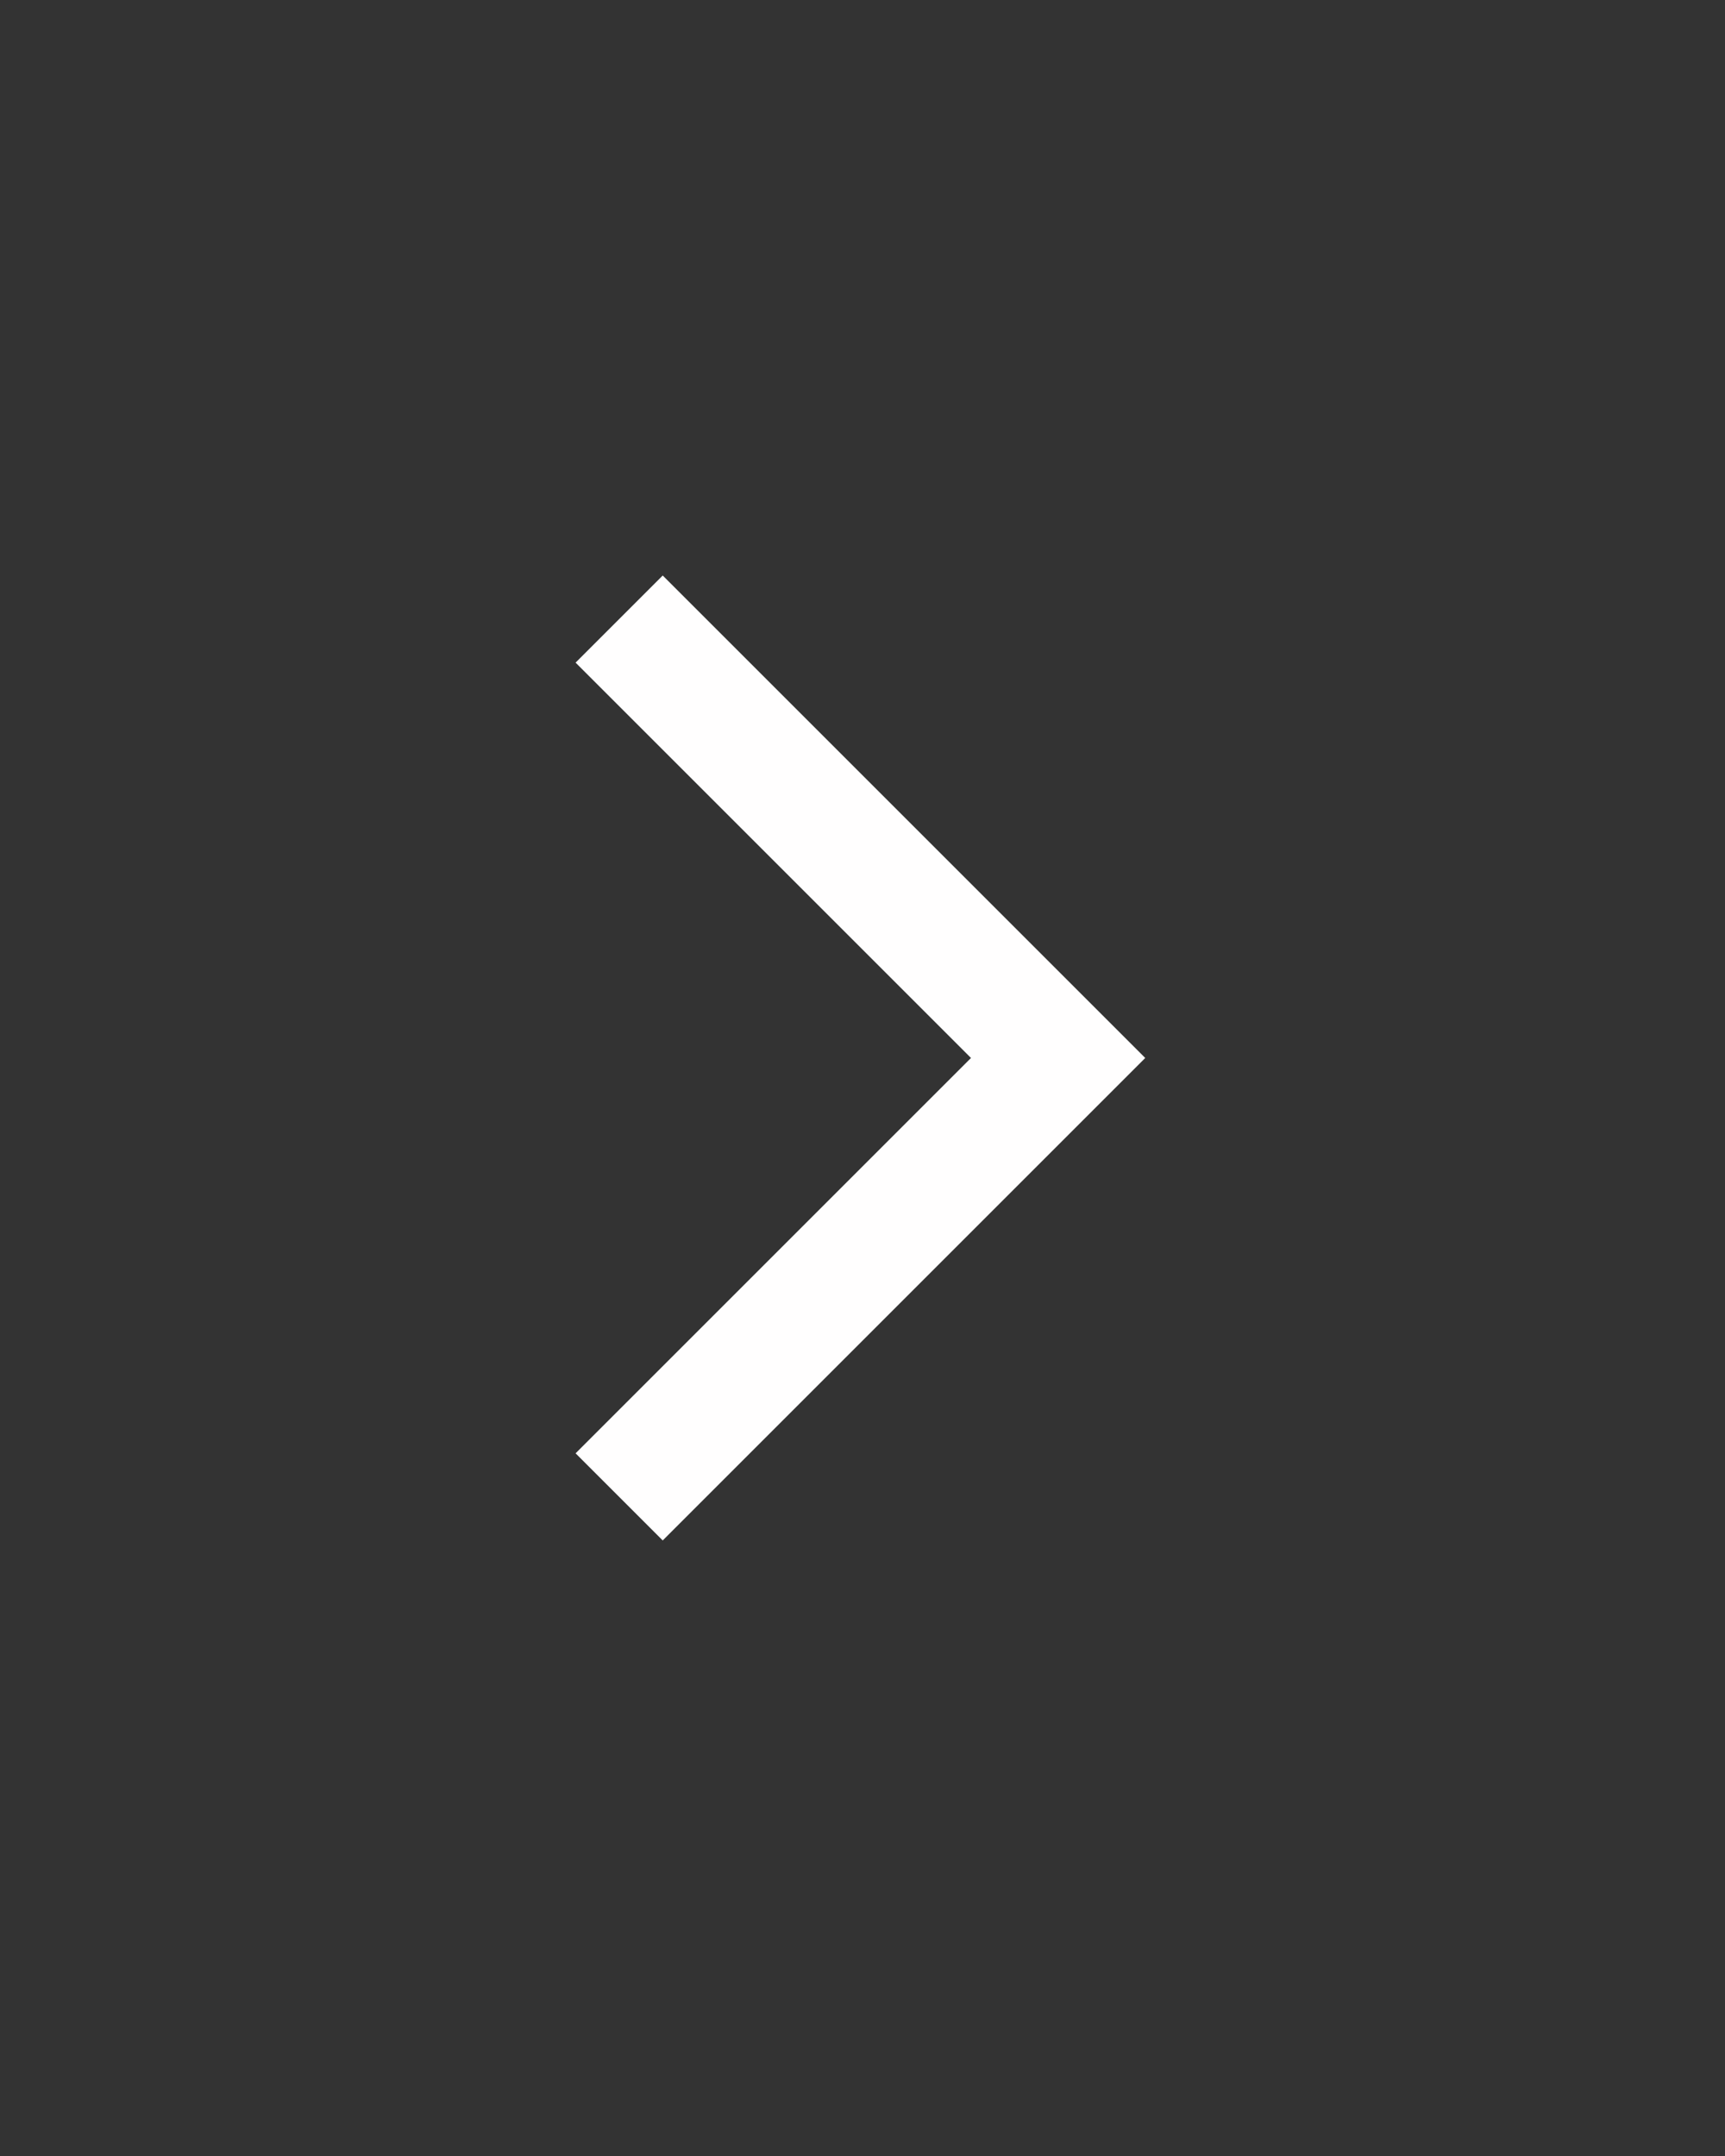
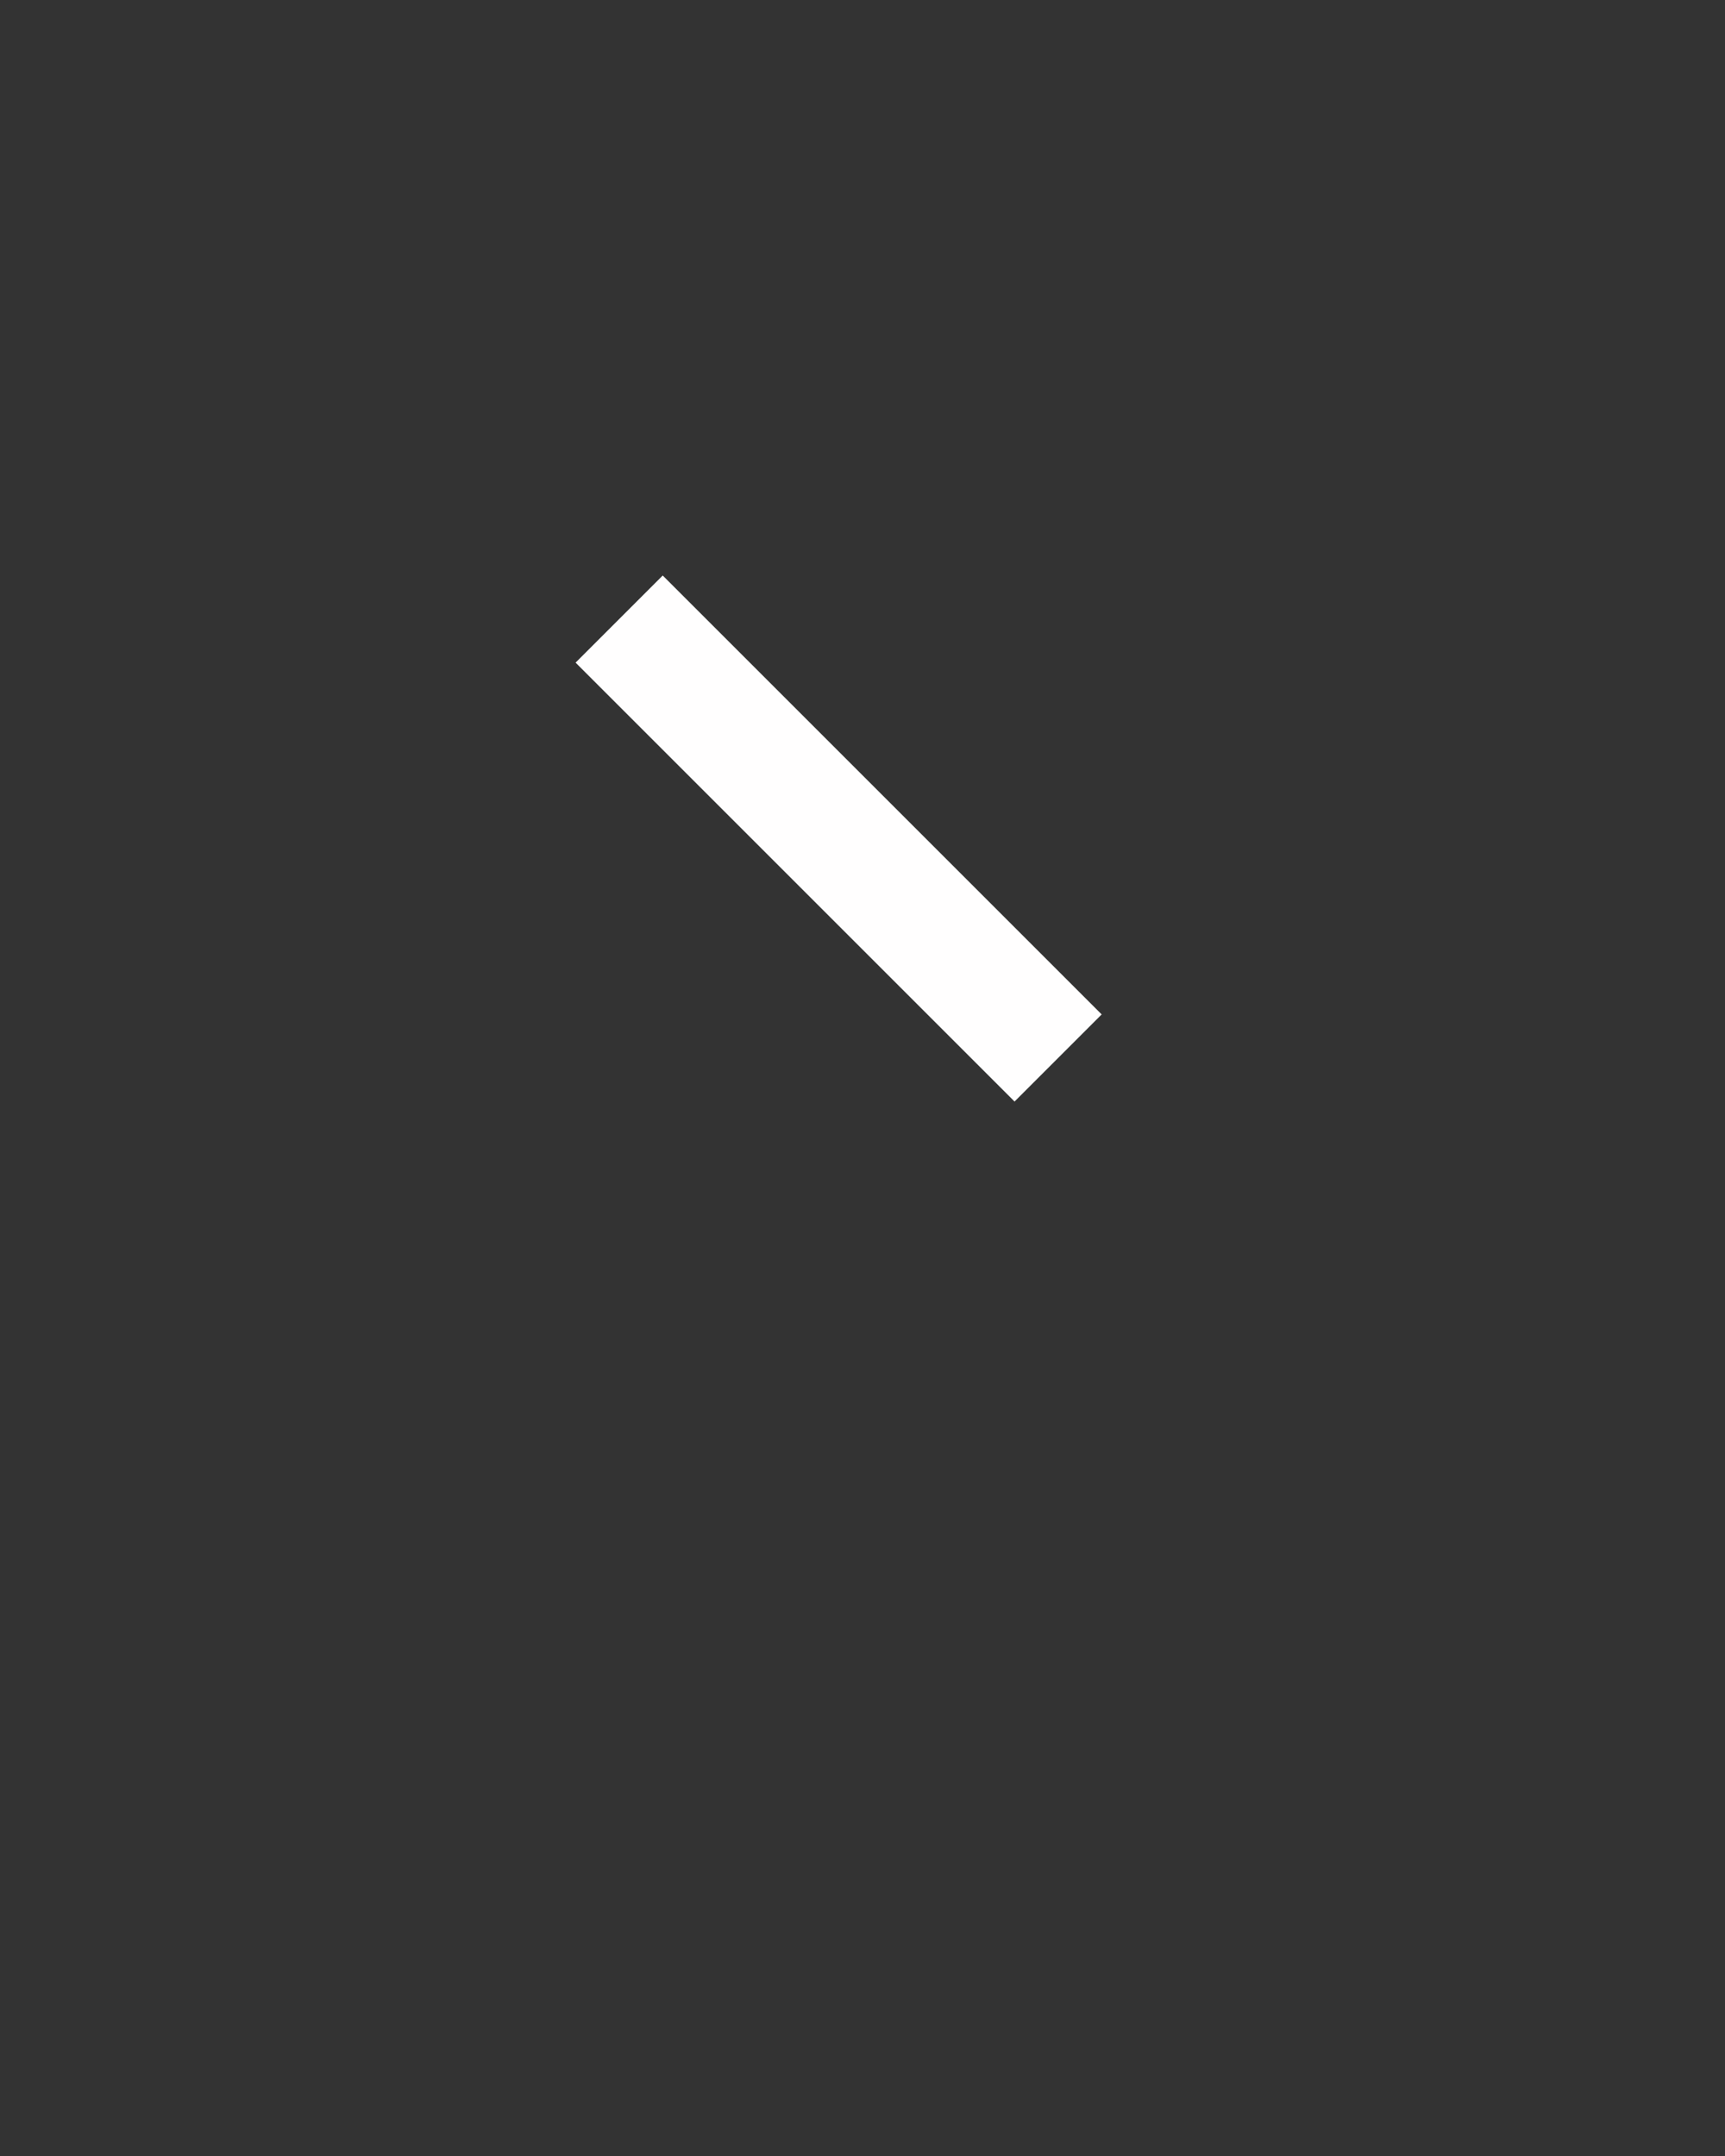
<svg xmlns="http://www.w3.org/2000/svg" viewBox="0 0 28 35" fill-rule="evenodd" clip-rule="evenodd" stroke-miterlimit="10">
  <rect x="0" y="0" width="28" height="35" fill="#333333" stroke="none" />
-   <path d="M10.05 10.05l7.125 7.125L10.05 24.3" fill="none" stroke="#fffefe" stroke-width="2" />
+   <path d="M10.05 10.05l7.125 7.125" fill="none" stroke="#fffefe" stroke-width="2" />
</svg>